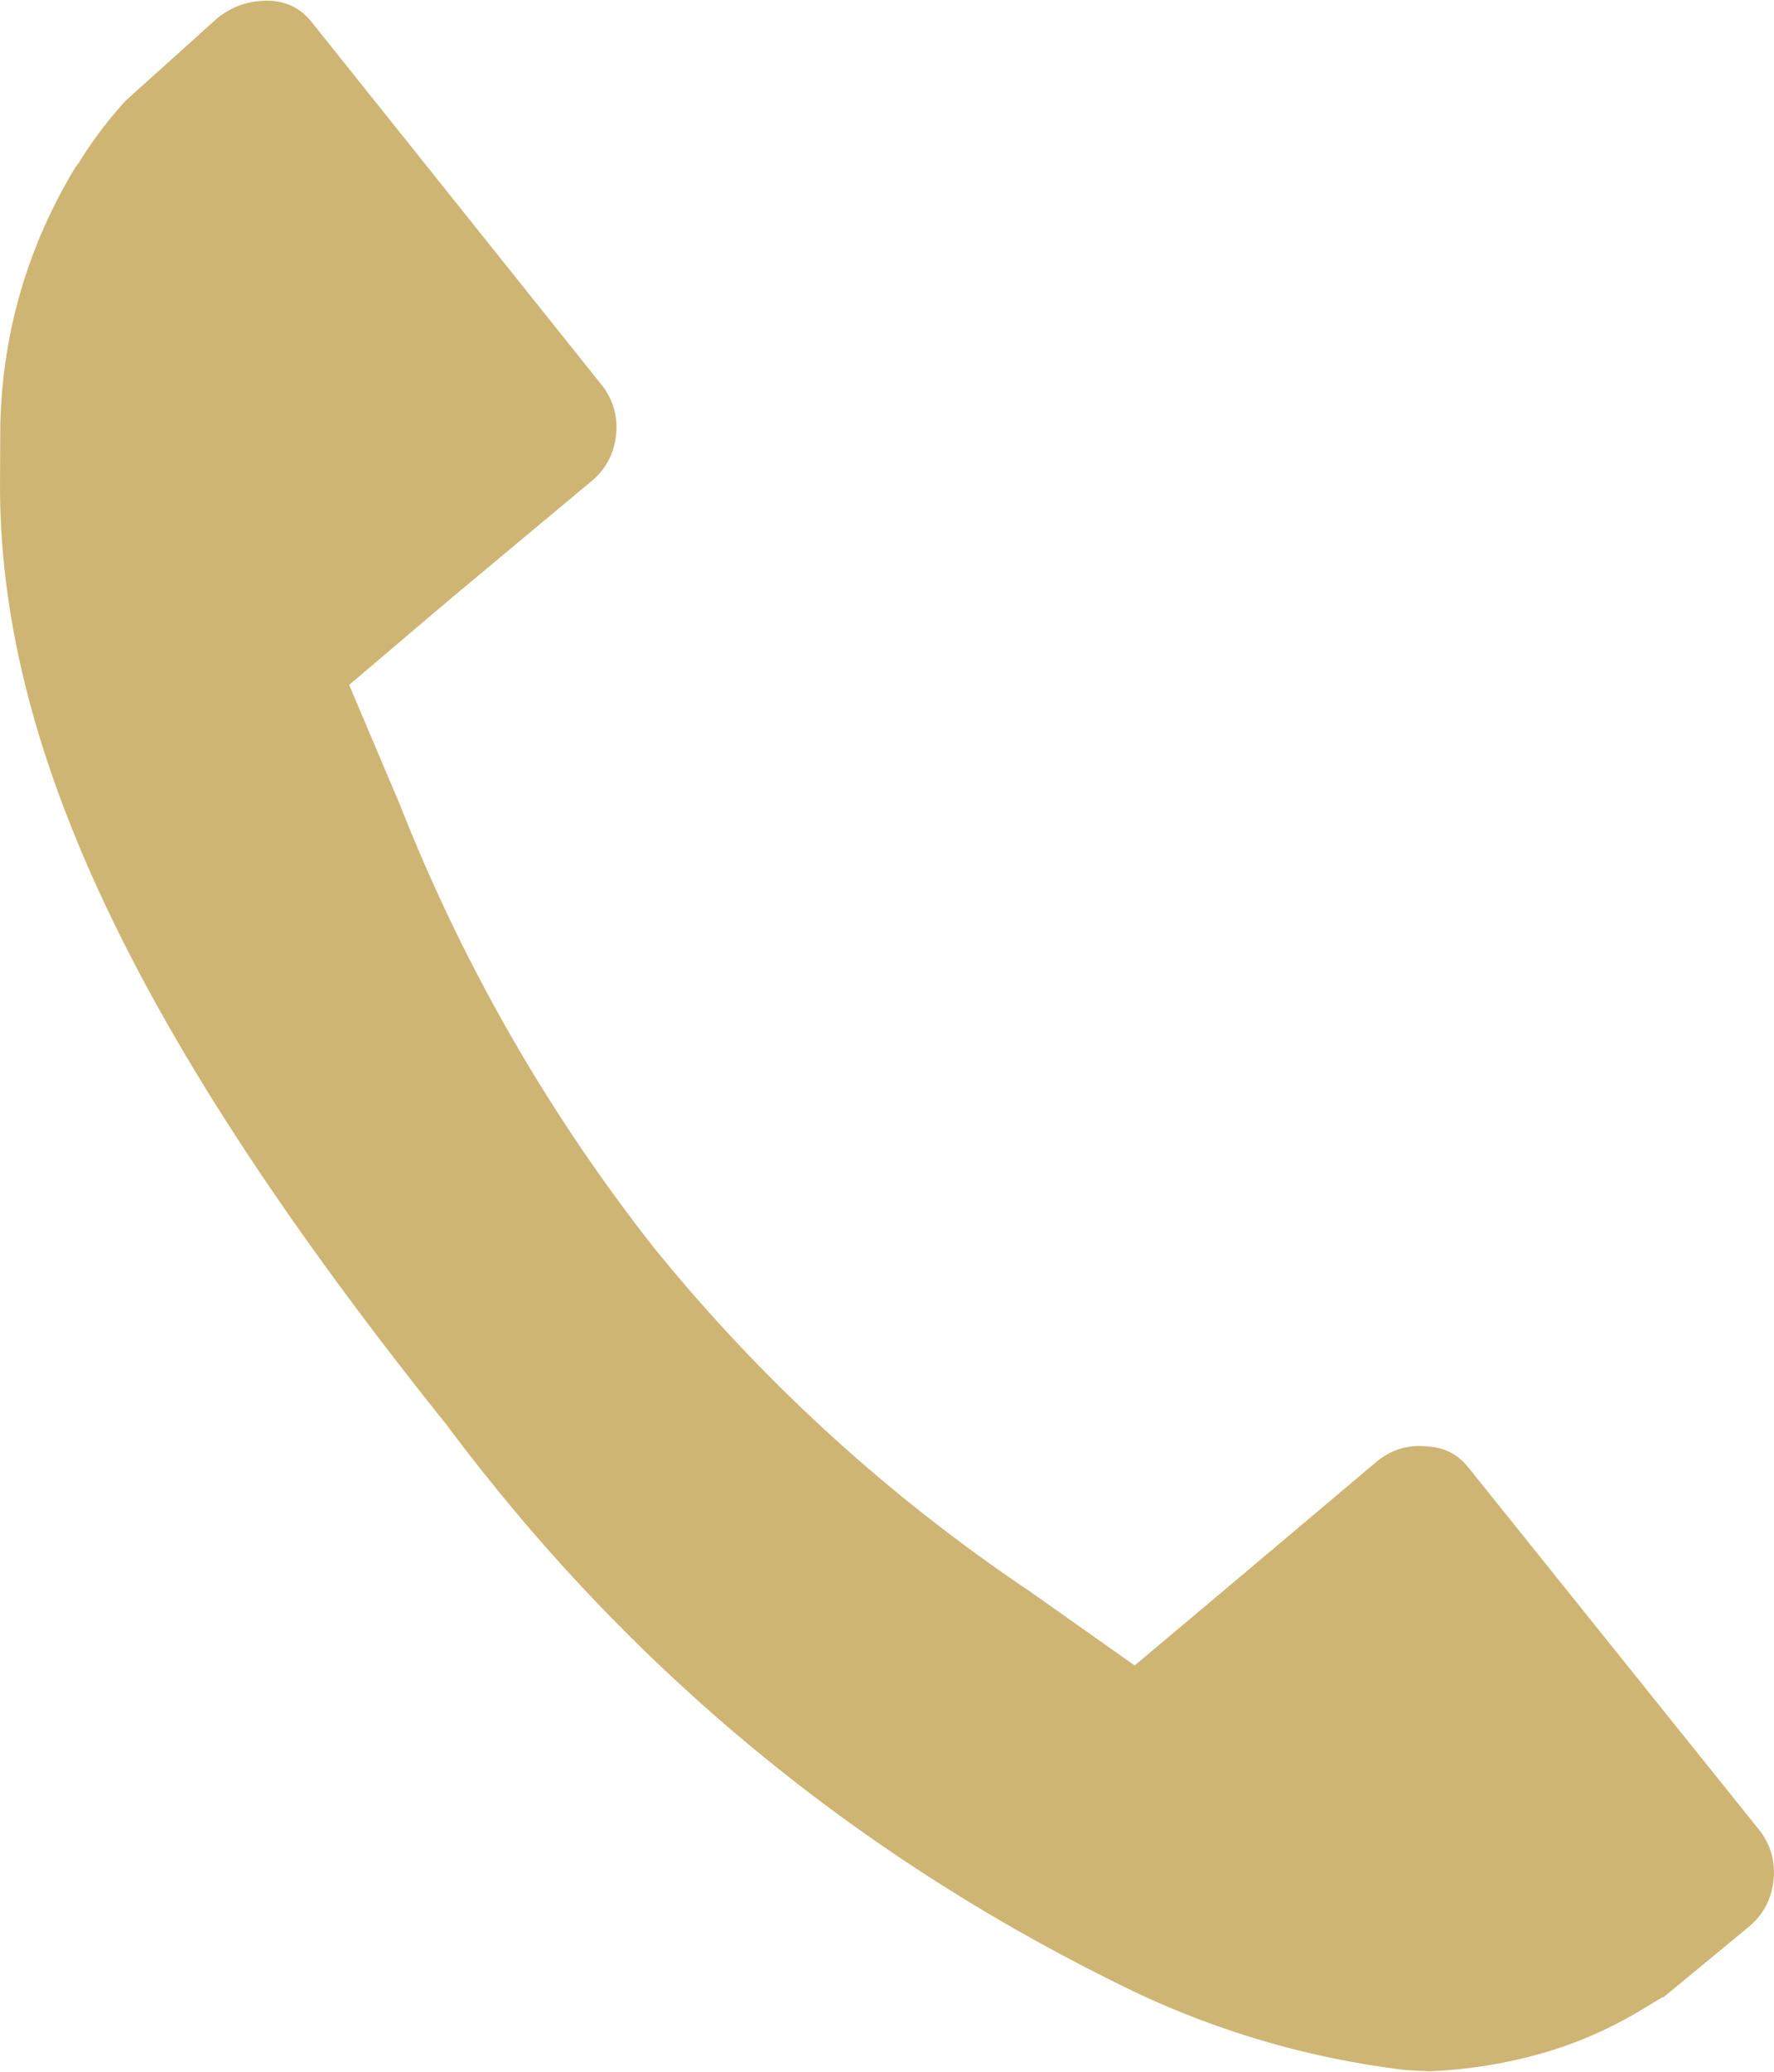
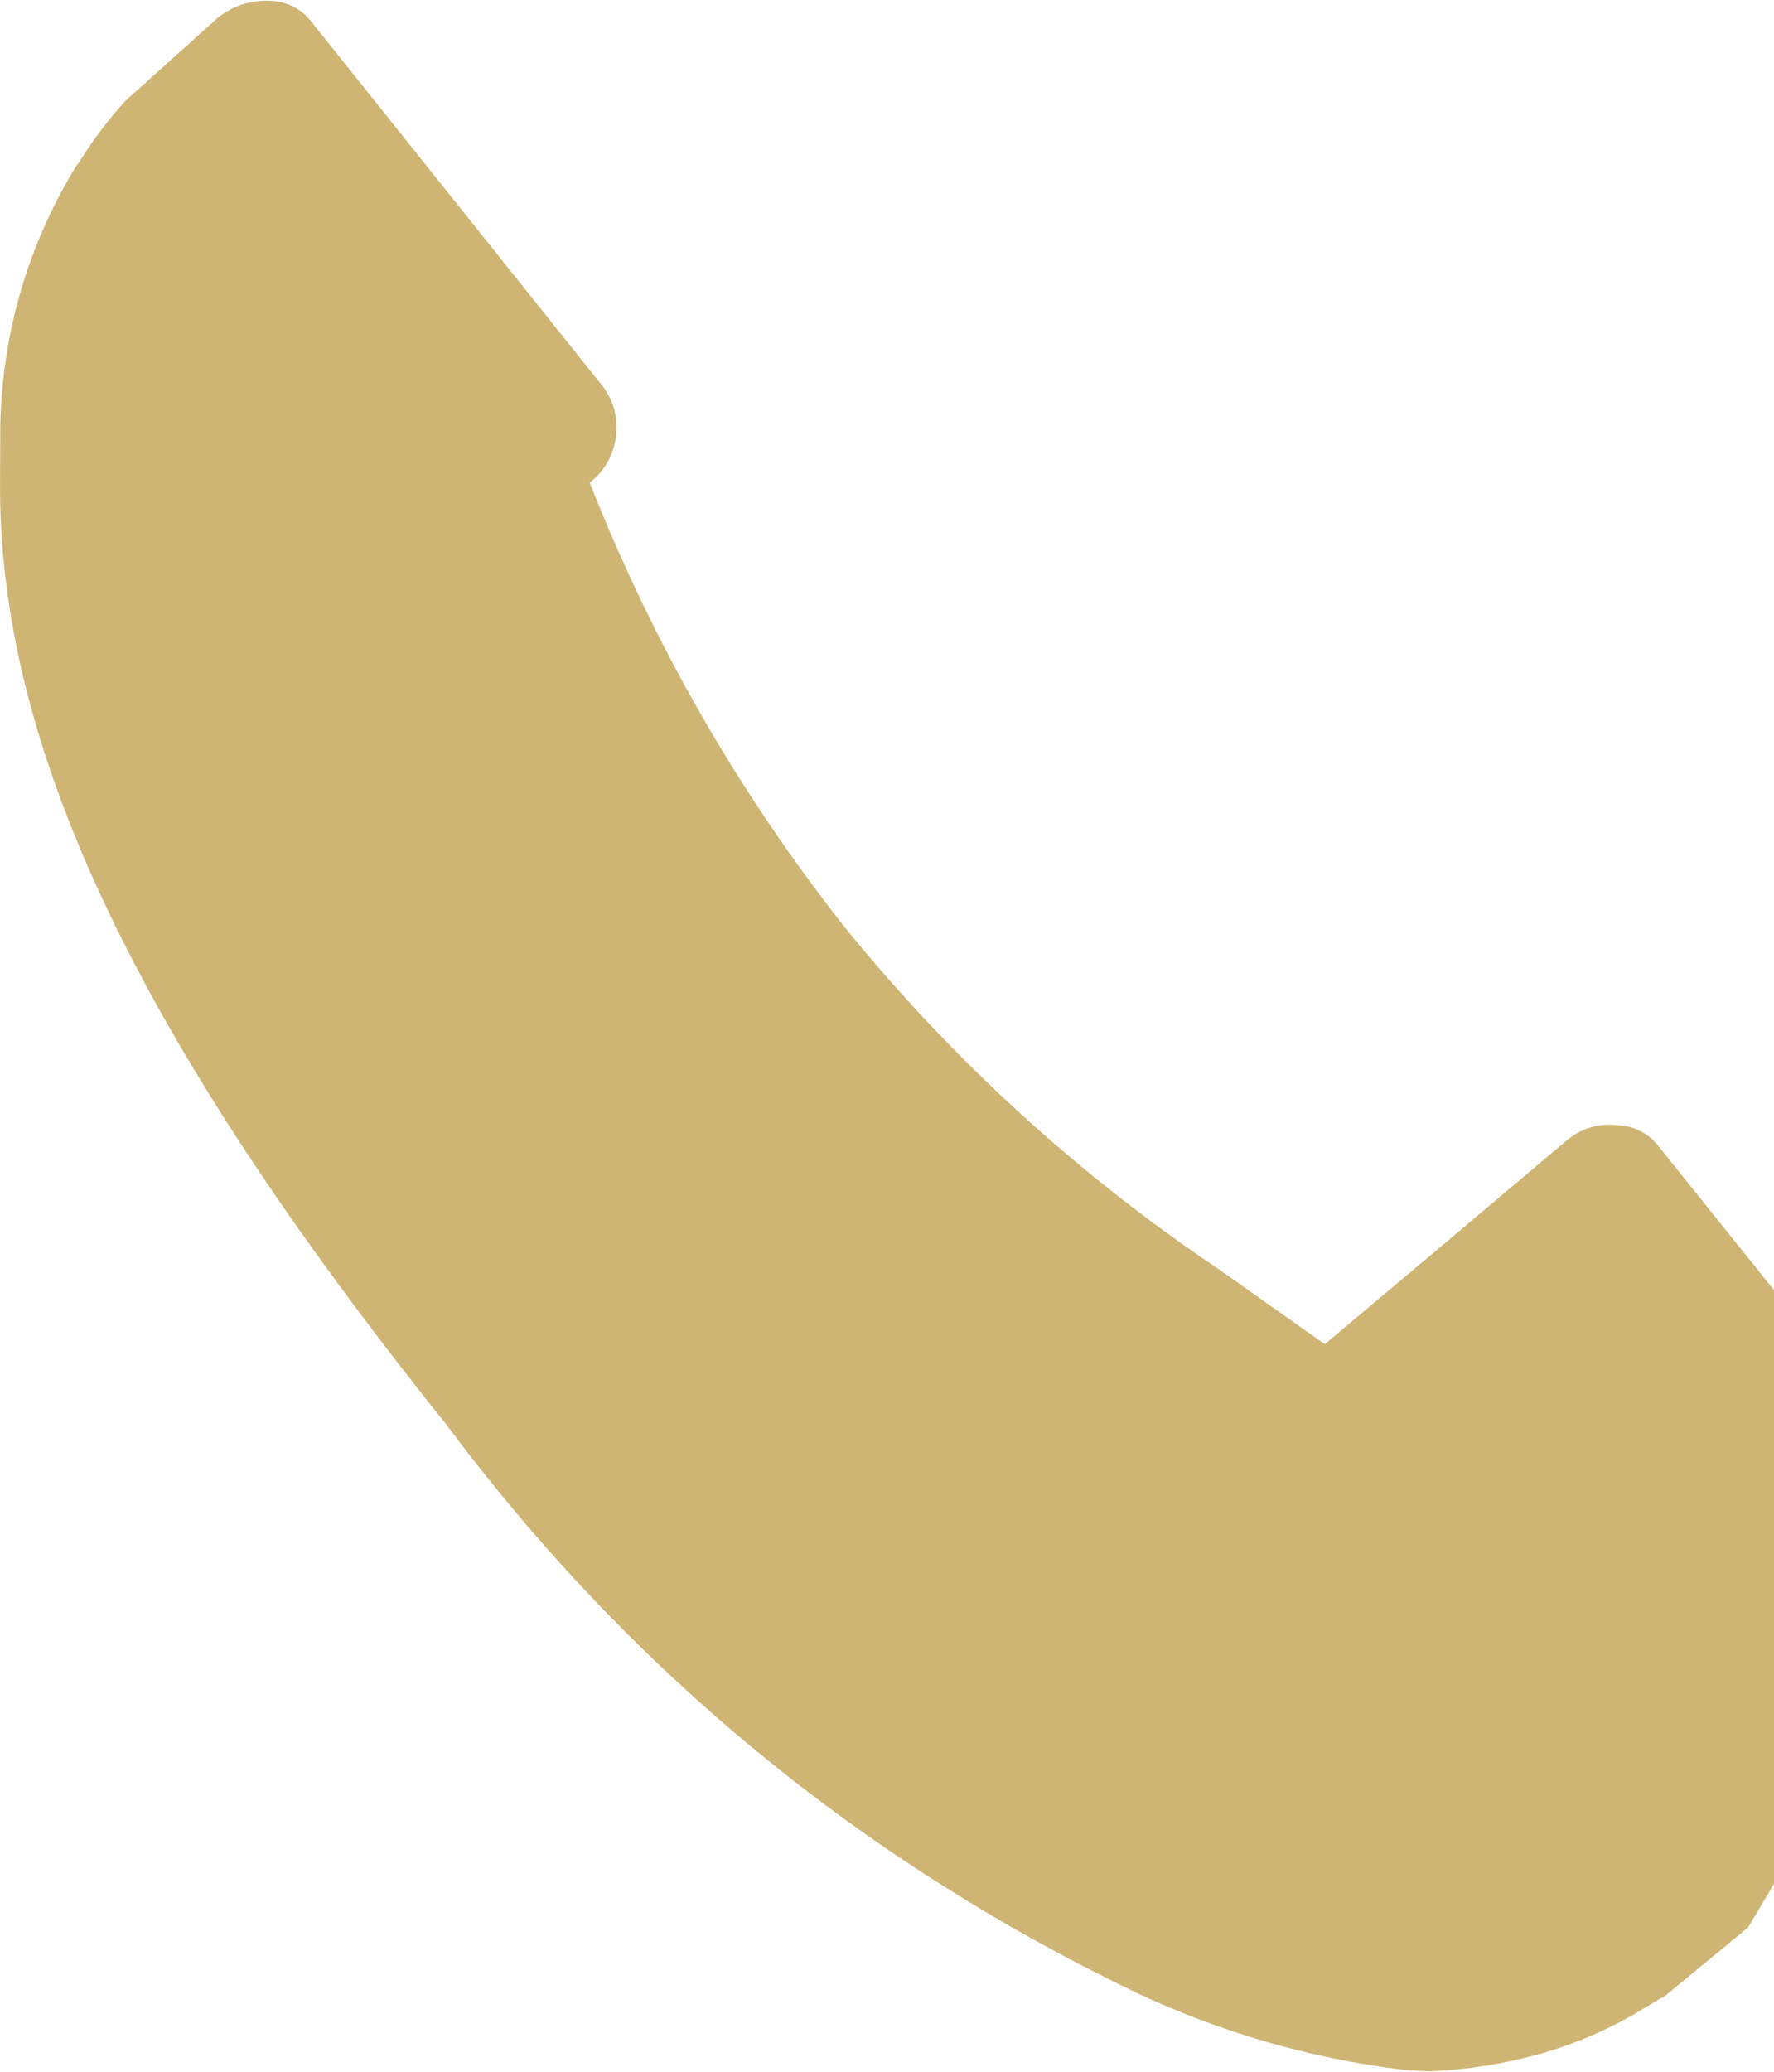
<svg xmlns="http://www.w3.org/2000/svg" xml:space="preserve" width="734px" height="857px" style="shape-rendering:geometricPrecision; text-rendering:geometricPrecision; image-rendering:optimizeQuality; fill-rule:evenodd; clip-rule:evenodd" viewBox="0 0 5365861 6260855">
  <defs>
    <style type="text/css">  .fil0 {fill:#CFB574}  </style>
  </defs>
  <g id="Слой_x0020_1">
-     <path class="fil0" d="M5287838 5825581l-256645 211782 -3149 -285 -59584 36009c-95747,58160 -197492,102746 -305243,133759 -110175,31150 -222490,49151 -336954,54009 -13436,-1286 -43732,-708 -89319,-5281 -278510,-35155 -544880,-112462 -798952,-231784 -837542,-402268 -1534189,-975874 -2089647,-1720670 -939002,-1172365 -1354696,-2052775 -1348267,-2853591l854 -170622c7438,-279943 83883,-539598 229359,-778959l8293 -9716 7852 -13142c39443,-62310 84030,-120608 133905,-175057l279365 -251363c48020,-37157 102461,-53871 163192,-50161 49159,3857 89172,25154 119753,64019l882697 1104195c32730,45872 45165,96749 37019,152622 -8008,55873 -34300,101175 -78602,135898l-429699 358536 -297952 253080 152475 359822c191202,485727 448140,933720 770951,1343987 327247,402984 706363,749232 1137348,1038460l315098 222637 297088 -249646 429562 -362109c45871,-40159 99035,-57020 159766,-50445 50877,2856 92028,24291 123611,64304l883551 1100769c32868,45587 45587,96171 38304,151906 -7291,55726 -32583,101460 -76030,137037l0 0z" />
+     <path class="fil0" d="M5287838 5825581l-256645 211782 -3149 -285 -59584 36009c-95747,58160 -197492,102746 -305243,133759 -110175,31150 -222490,49151 -336954,54009 -13436,-1286 -43732,-708 -89319,-5281 -278510,-35155 -544880,-112462 -798952,-231784 -837542,-402268 -1534189,-975874 -2089647,-1720670 -939002,-1172365 -1354696,-2052775 -1348267,-2853591l854 -170622c7438,-279943 83883,-539598 229359,-778959l8293 -9716 7852 -13142c39443,-62310 84030,-120608 133905,-175057l279365 -251363c48020,-37157 102461,-53871 163192,-50161 49159,3857 89172,25154 119753,64019l882697 1104195c32730,45872 45165,96749 37019,152622 -8008,55873 -34300,101175 -78602,135898c191202,485727 448140,933720 770951,1343987 327247,402984 706363,749232 1137348,1038460l315098 222637 297088 -249646 429562 -362109c45871,-40159 99035,-57020 159766,-50445 50877,2856 92028,24291 123611,64304l883551 1100769c32868,45587 45587,96171 38304,151906 -7291,55726 -32583,101460 -76030,137037l0 0z" />
  </g>
</svg>